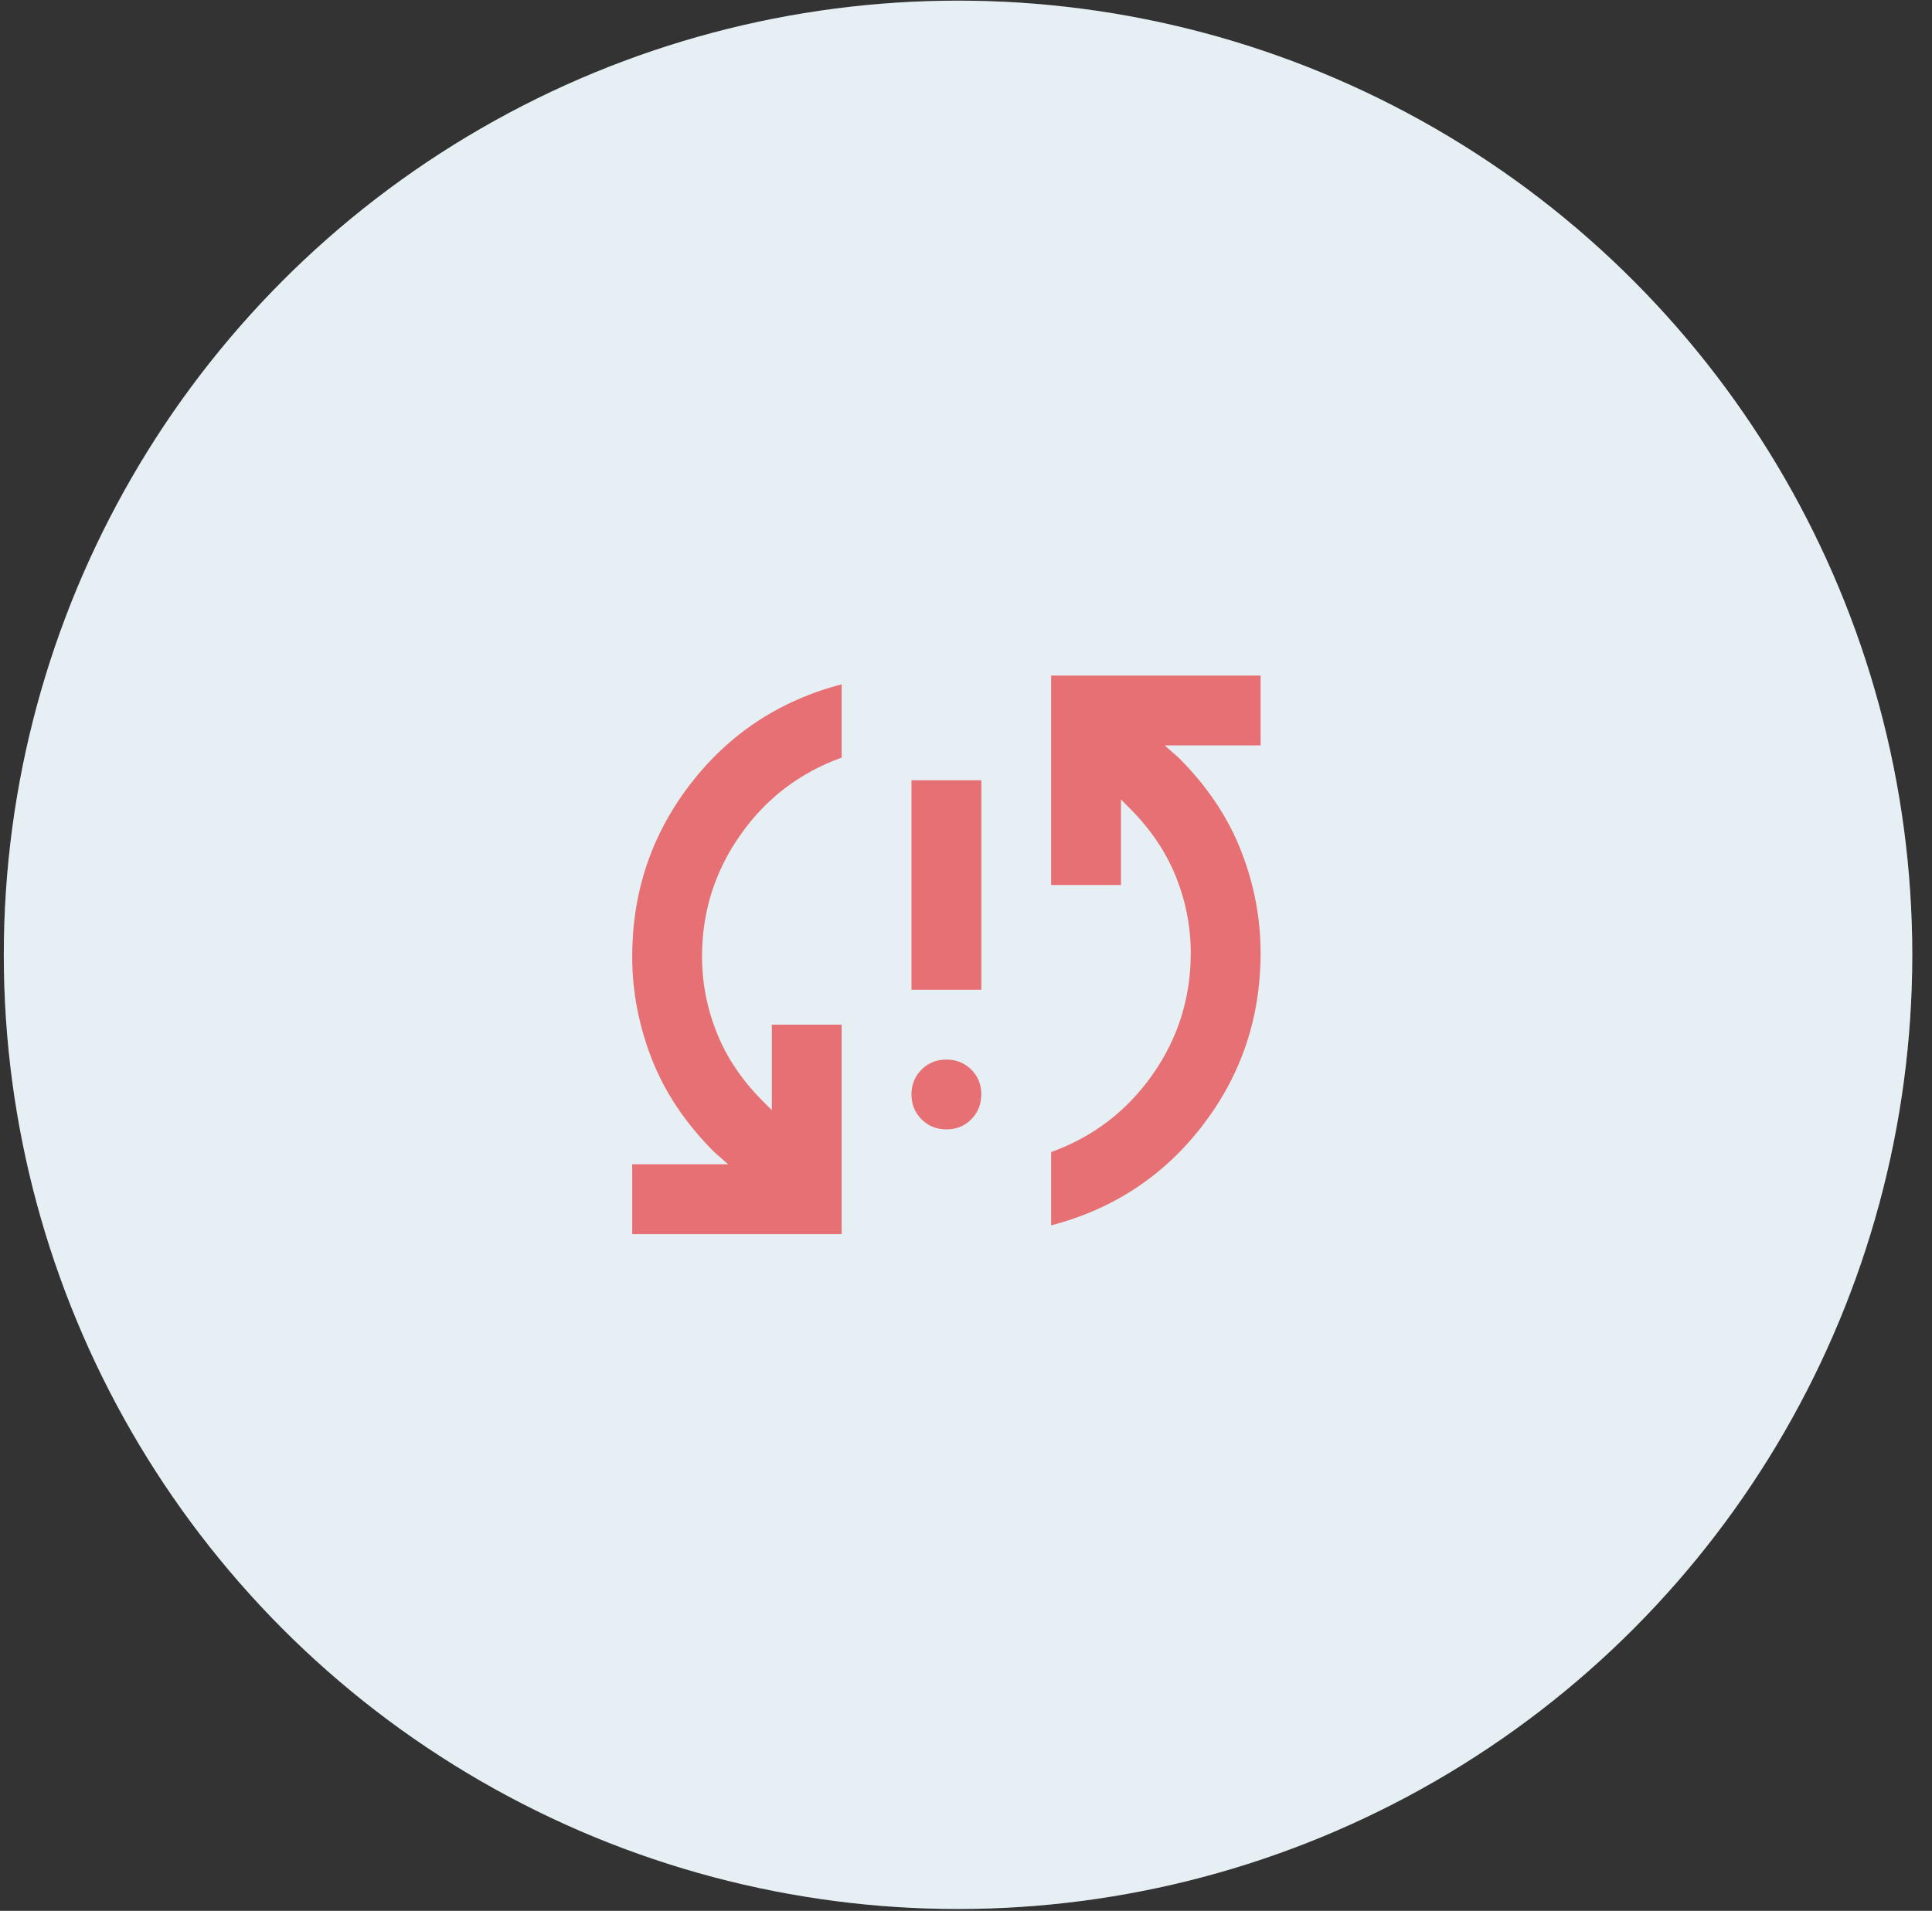
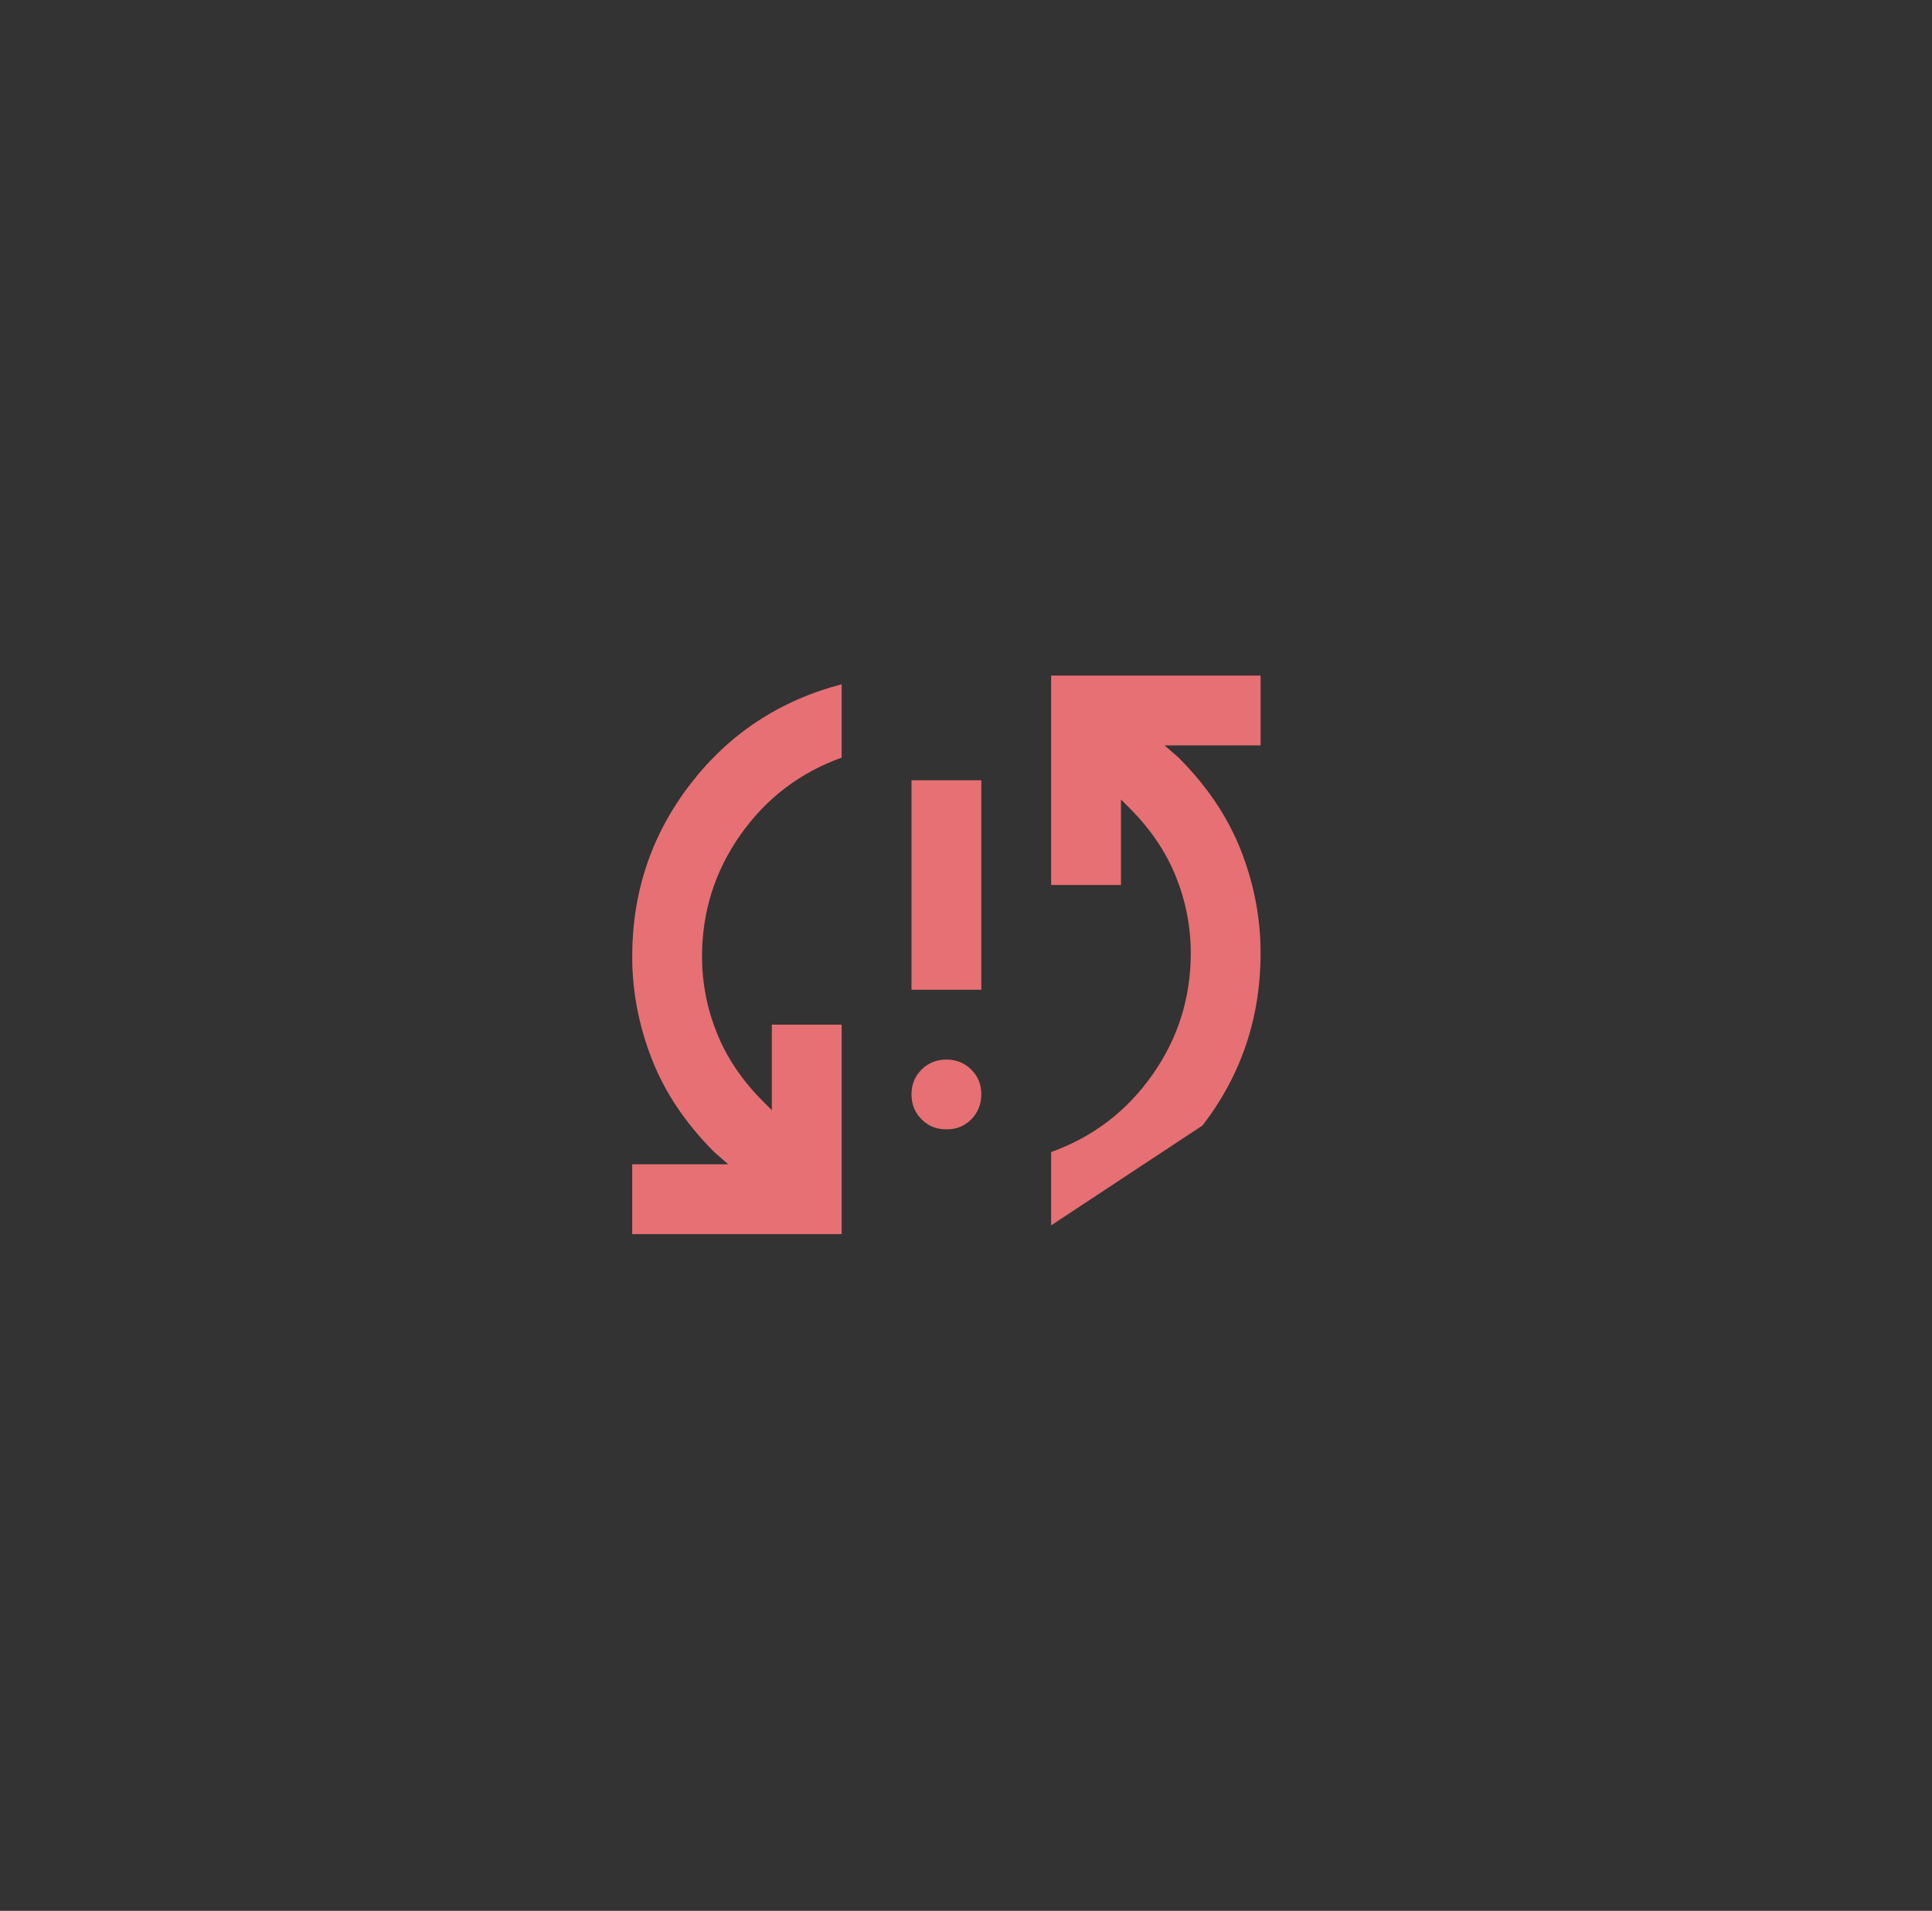
<svg xmlns="http://www.w3.org/2000/svg" width="92" height="91" viewBox="0 0 92 91" fill="none">
  <rect x="0" y="0" width="92" height="91" fill="#333333" stroke="none" />
-   <circle cx="45.621" cy="45.471" r="45.44" fill="#D9D9D9" fill-opacity="0.2" />
-   <circle cx="45.621" cy="45.471" r="45.44" fill="#E6EFF4" />
-   <path d="M30.105 58.771V55.446H34.676L34.011 54.864C32.654 53.506 31.663 52.031 31.041 50.439C30.418 48.846 30.106 47.218 30.105 45.554C30.105 42.479 31.026 39.743 32.869 37.347C34.712 34.951 37.116 33.364 40.079 32.587V36.079C38.084 36.799 36.477 38.025 35.258 39.758C34.039 41.49 33.43 43.422 33.43 45.554C33.43 46.801 33.665 48.014 34.136 49.192C34.607 50.37 35.341 51.457 36.339 52.453L36.754 52.869V48.796H40.079V58.771H30.105ZM45.066 53.783C44.596 53.783 44.201 53.624 43.883 53.305C43.565 52.985 43.405 52.591 43.404 52.121C43.403 51.651 43.563 51.257 43.883 50.937C44.203 50.618 44.598 50.459 45.066 50.459C45.535 50.459 45.93 50.618 46.252 50.937C46.573 51.257 46.732 51.651 46.729 52.121C46.726 52.591 46.566 52.986 46.25 53.306C45.934 53.627 45.54 53.786 45.066 53.783ZM43.404 47.134V37.159H46.729V47.134H43.404ZM50.054 58.355V54.864C52.049 54.144 53.656 52.918 54.875 51.187C56.094 49.456 56.703 47.523 56.703 45.388C56.703 44.141 56.468 42.929 55.997 41.752C55.526 40.575 54.792 39.488 53.794 38.489L53.379 38.074V42.146H50.054V32.172H60.028V35.497H55.457L56.122 36.079C57.479 37.436 58.47 38.912 59.094 40.506C59.718 42.099 60.029 43.727 60.028 45.388C60.028 48.464 59.107 51.2 57.265 53.597C55.423 55.994 53.02 57.58 50.054 58.355Z" fill="#E67073" />
+   <path d="M30.105 58.771V55.446H34.676L34.011 54.864C32.654 53.506 31.663 52.031 31.041 50.439C30.418 48.846 30.106 47.218 30.105 45.554C30.105 42.479 31.026 39.743 32.869 37.347C34.712 34.951 37.116 33.364 40.079 32.587V36.079C38.084 36.799 36.477 38.025 35.258 39.758C34.039 41.49 33.43 43.422 33.43 45.554C33.43 46.801 33.665 48.014 34.136 49.192C34.607 50.37 35.341 51.457 36.339 52.453L36.754 52.869V48.796H40.079V58.771H30.105ZM45.066 53.783C44.596 53.783 44.201 53.624 43.883 53.305C43.565 52.985 43.405 52.591 43.404 52.121C43.403 51.651 43.563 51.257 43.883 50.937C44.203 50.618 44.598 50.459 45.066 50.459C45.535 50.459 45.93 50.618 46.252 50.937C46.573 51.257 46.732 51.651 46.729 52.121C46.726 52.591 46.566 52.986 46.25 53.306C45.934 53.627 45.54 53.786 45.066 53.783ZM43.404 47.134V37.159H46.729V47.134H43.404ZM50.054 58.355V54.864C52.049 54.144 53.656 52.918 54.875 51.187C56.094 49.456 56.703 47.523 56.703 45.388C56.703 44.141 56.468 42.929 55.997 41.752C55.526 40.575 54.792 39.488 53.794 38.489L53.379 38.074V42.146H50.054V32.172H60.028V35.497H55.457L56.122 36.079C57.479 37.436 58.47 38.912 59.094 40.506C59.718 42.099 60.029 43.727 60.028 45.388C60.028 48.464 59.107 51.2 57.265 53.597Z" fill="#E67073" />
</svg>